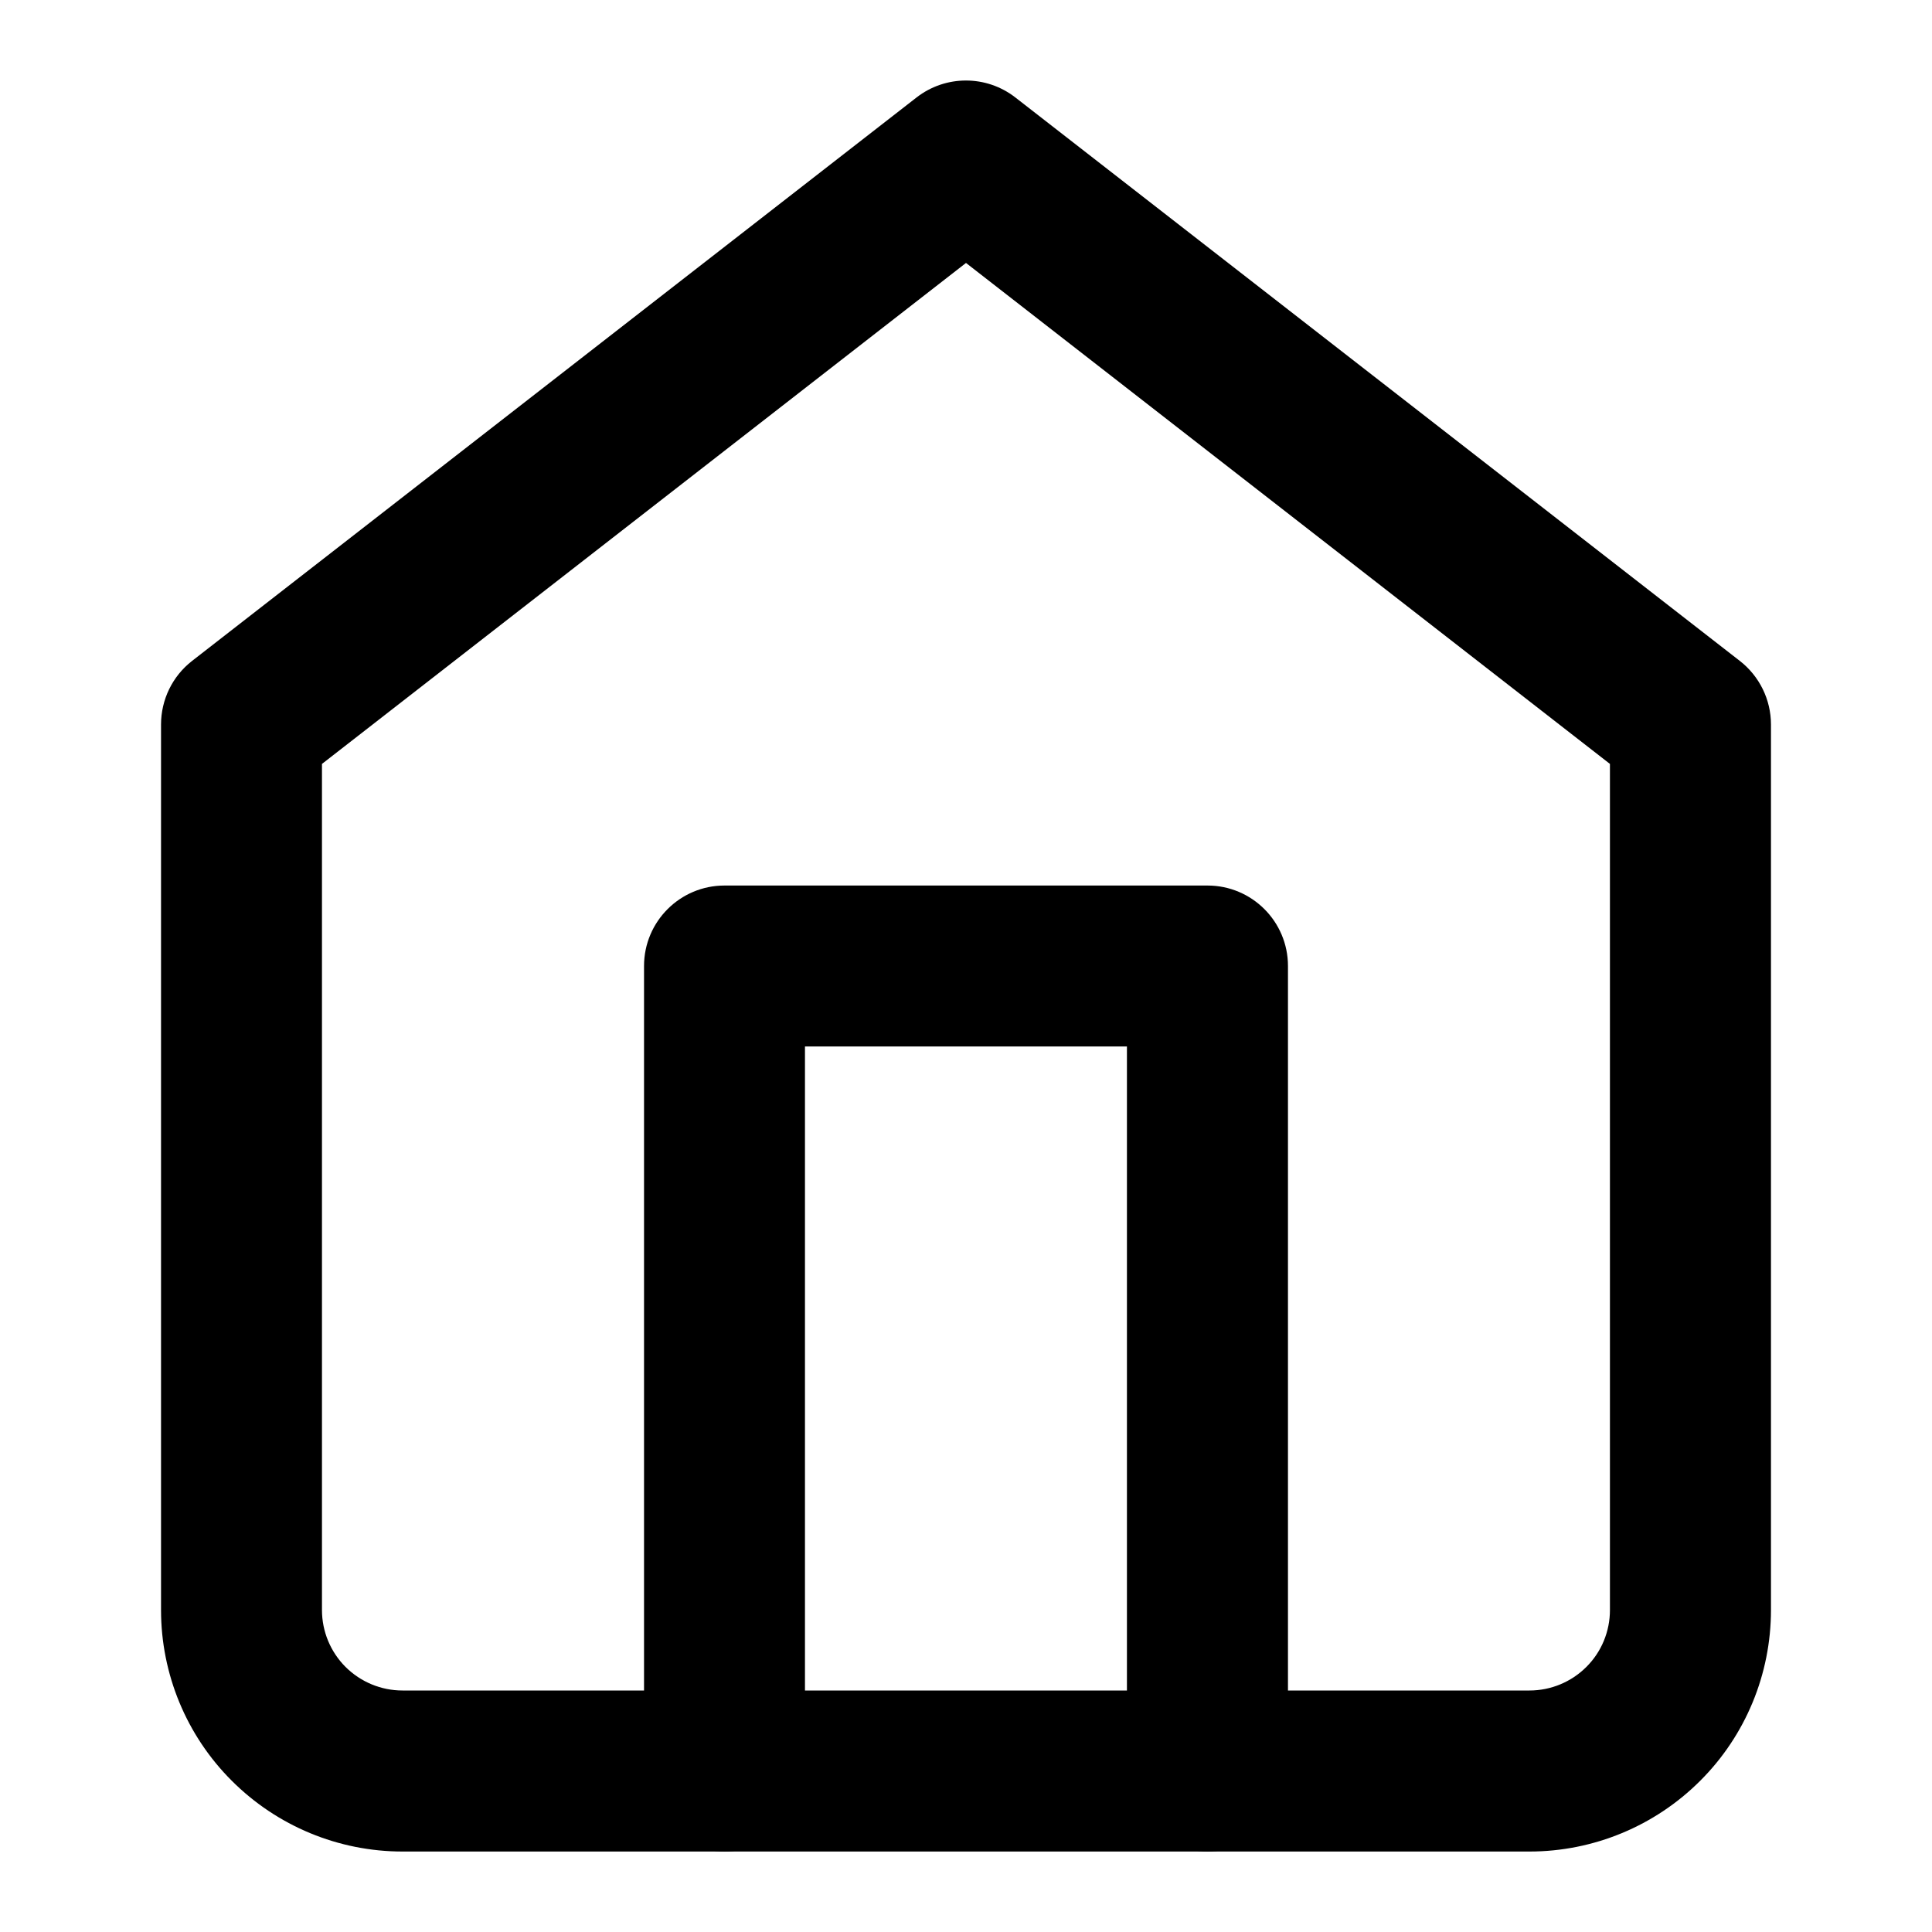
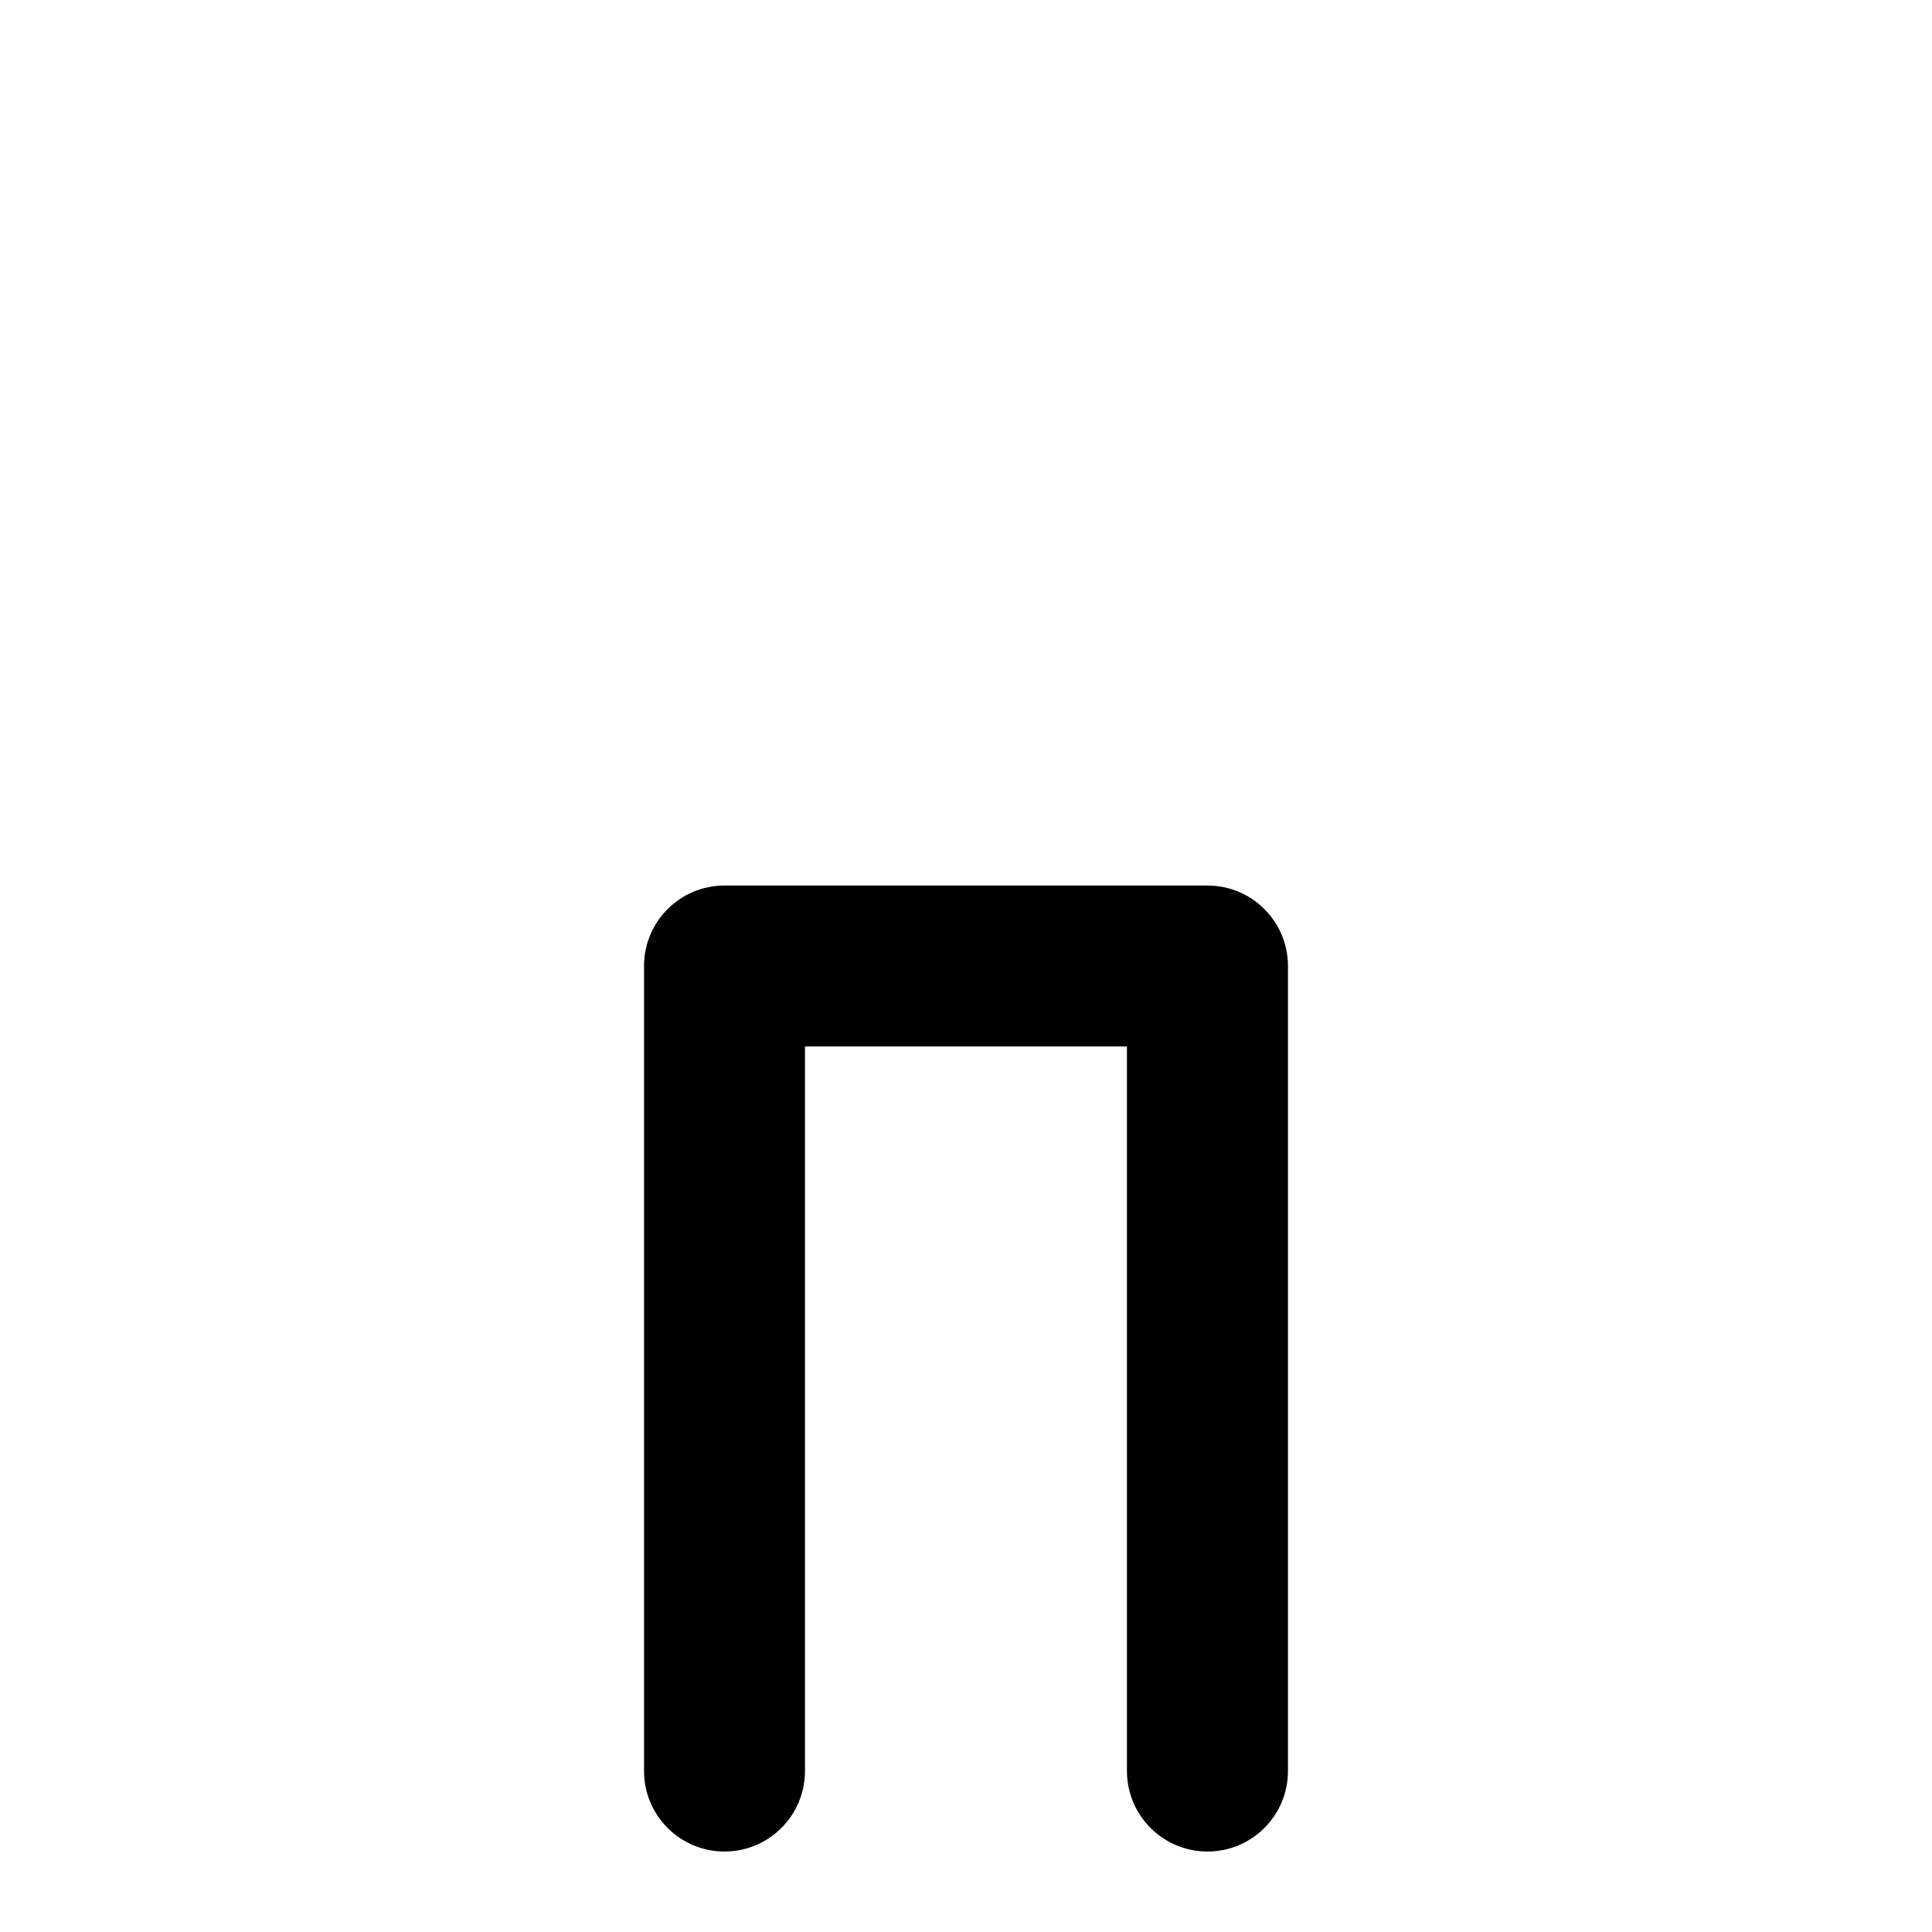
<svg xmlns="http://www.w3.org/2000/svg" width="20" height="20" viewBox="0 0 20 20" fill="none">
-   <path fill-rule="evenodd" clip-rule="evenodd" d="M9.488 1.009C9.789 0.775 10.21 0.775 10.511 1.009L18.011 6.842C18.214 7 18.333 7.243 18.333 7.5V16.667C18.333 17.33 18.07 17.966 17.601 18.434C17.132 18.903 16.496 19.167 15.833 19.167H4.167C3.503 19.167 2.868 18.903 2.399 18.434C1.93 17.966 1.667 17.33 1.667 16.667V7.5C1.667 7.243 1.785 7 1.988 6.842L9.488 1.009ZM3.333 7.908V16.667C3.333 16.888 3.421 17.1 3.577 17.256C3.734 17.412 3.945 17.5 4.167 17.5H15.833C16.054 17.5 16.266 17.412 16.422 17.256C16.579 17.1 16.666 16.888 16.666 16.667V7.908L10 2.722L3.333 7.908Z" fill="black" />
  <path fill-rule="evenodd" clip-rule="evenodd" d="M6.667 10C6.667 9.54 7.04 9.167 7.5 9.167H12.5C12.96 9.167 13.333 9.54 13.333 10V18.333C13.333 18.794 12.96 19.167 12.5 19.167C12.04 19.167 11.666 18.794 11.666 18.333V10.833H8.333V18.333C8.333 18.794 7.96 19.167 7.5 19.167C7.04 19.167 6.667 18.794 6.667 18.333V10Z" fill="black" />
</svg>